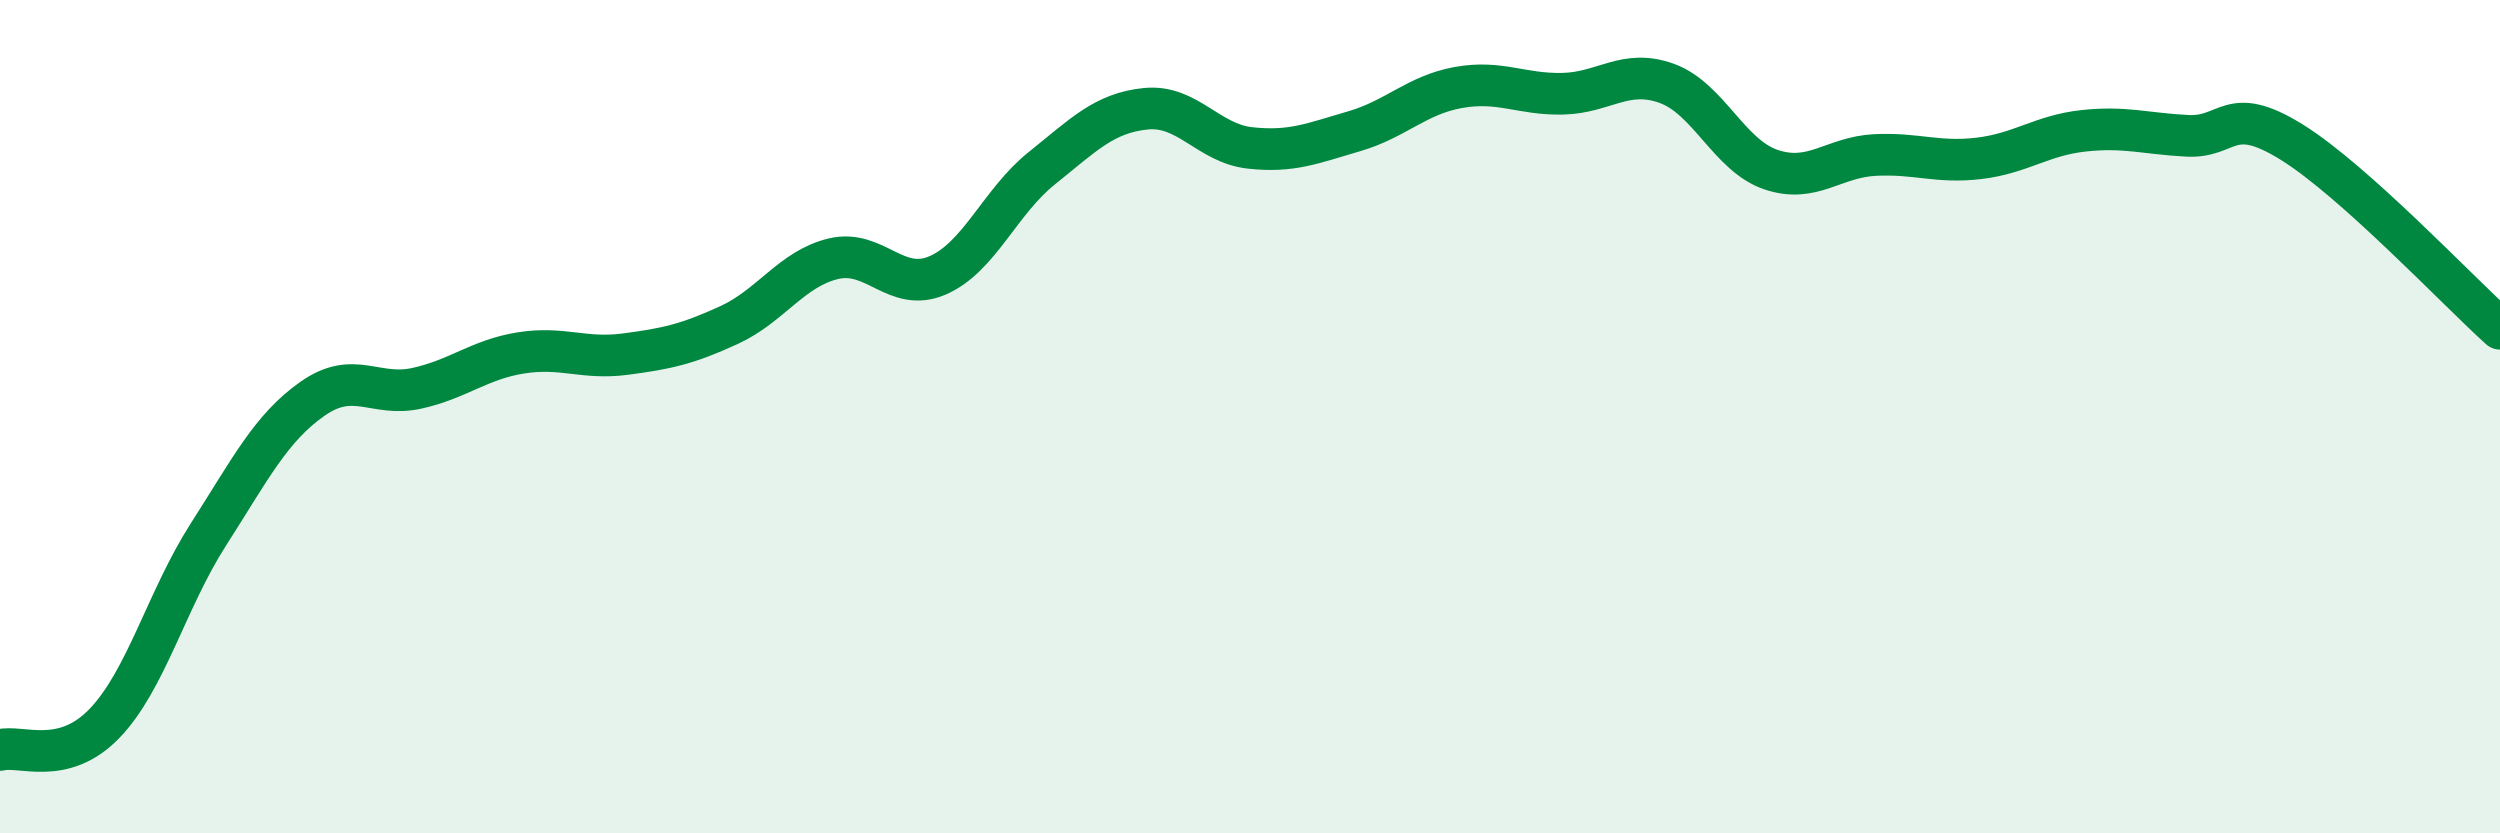
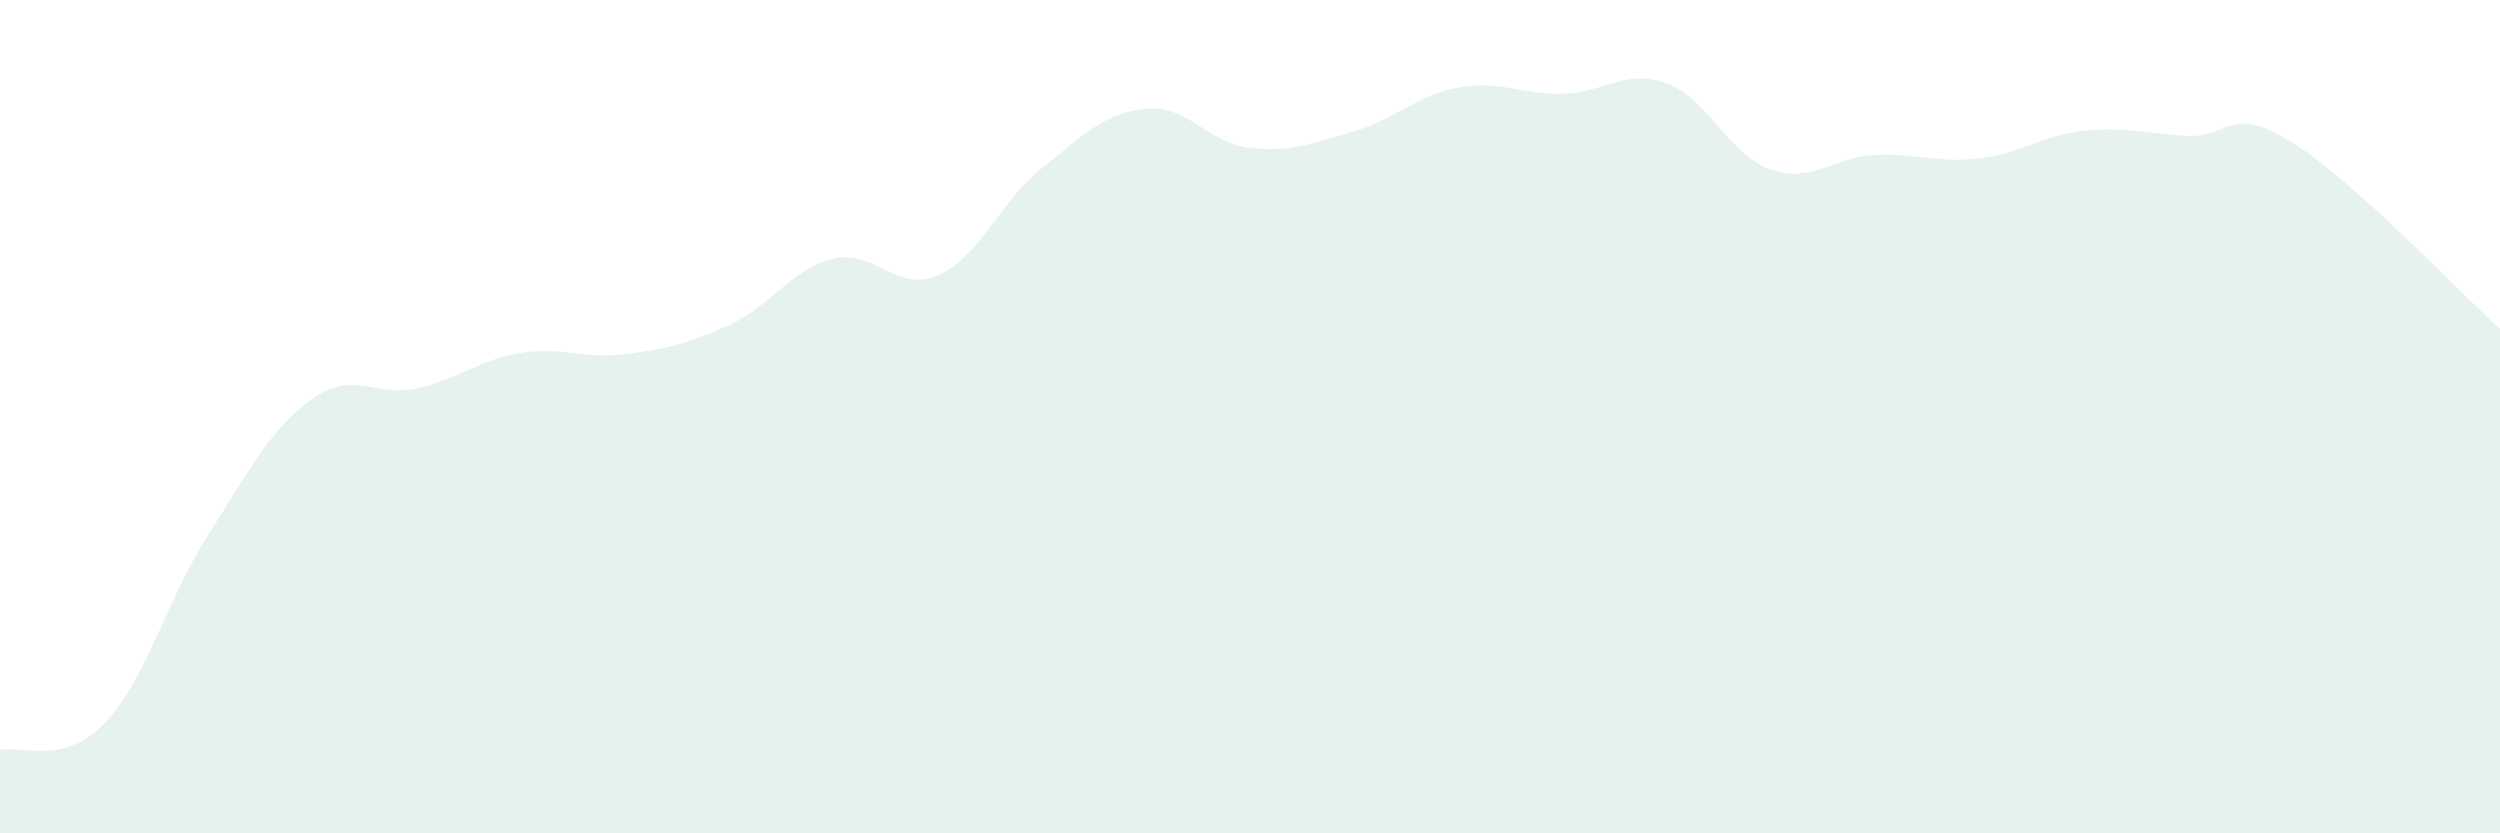
<svg xmlns="http://www.w3.org/2000/svg" width="60" height="20" viewBox="0 0 60 20">
  <path d="M 0,18 C 0.5,17.87 1.5,18.4 2.5,17.37 C 3.5,16.34 4,14.39 5,12.83 C 6,11.27 6.5,10.27 7.5,9.57 C 8.5,8.87 9,9.54 10,9.32 C 11,9.1 11.5,8.63 12.5,8.47 C 13.5,8.31 14,8.63 15,8.5 C 16,8.37 16.5,8.26 17.5,7.8 C 18.5,7.34 19,6.45 20,6.21 C 21,5.97 21.5,7.04 22.5,6.61 C 23.5,6.18 24,4.84 25,4.04 C 26,3.24 26.5,2.71 27.5,2.61 C 28.5,2.51 29,3.44 30,3.55 C 31,3.66 31.5,3.44 32.5,3.15 C 33.5,2.86 34,2.28 35,2.1 C 36,1.92 36.5,2.27 37.5,2.25 C 38.5,2.23 39,1.64 40,2 C 41,2.36 41.5,3.73 42.5,4.07 C 43.5,4.41 44,3.77 45,3.72 C 46,3.67 46.5,3.92 47.5,3.8 C 48.5,3.68 49,3.25 50,3.14 C 51,3.03 51.5,3.21 52.5,3.26 C 53.5,3.31 53.5,2.48 55,3.41 C 56.5,4.34 59,6.99 60,7.89L60 20L0 20Z" fill="#008740" opacity="0.1" stroke-linecap="round" stroke-linejoin="round" />
-   <path d="M 0,18 C 0.5,17.87 1.5,18.4 2.5,17.37 C 3.5,16.34 4,14.39 5,12.83 C 6,11.27 6.5,10.27 7.5,9.57 C 8.5,8.87 9,9.54 10,9.32 C 11,9.1 11.5,8.63 12.5,8.47 C 13.5,8.31 14,8.63 15,8.5 C 16,8.37 16.5,8.26 17.5,7.8 C 18.5,7.34 19,6.45 20,6.21 C 21,5.97 21.5,7.04 22.5,6.61 C 23.5,6.18 24,4.84 25,4.04 C 26,3.24 26.5,2.71 27.5,2.61 C 28.5,2.51 29,3.44 30,3.55 C 31,3.66 31.5,3.44 32.5,3.15 C 33.5,2.86 34,2.28 35,2.1 C 36,1.92 36.5,2.27 37.5,2.25 C 38.5,2.23 39,1.64 40,2 C 41,2.36 41.5,3.73 42.5,4.07 C 43.5,4.41 44,3.77 45,3.72 C 46,3.67 46.5,3.92 47.5,3.8 C 48.5,3.68 49,3.25 50,3.14 C 51,3.03 51.5,3.21 52.5,3.26 C 53.5,3.31 53.5,2.48 55,3.41 C 56.5,4.34 59,6.99 60,7.89" stroke="#008740" stroke-width="1" fill="none" stroke-linecap="round" stroke-linejoin="round" />
</svg>